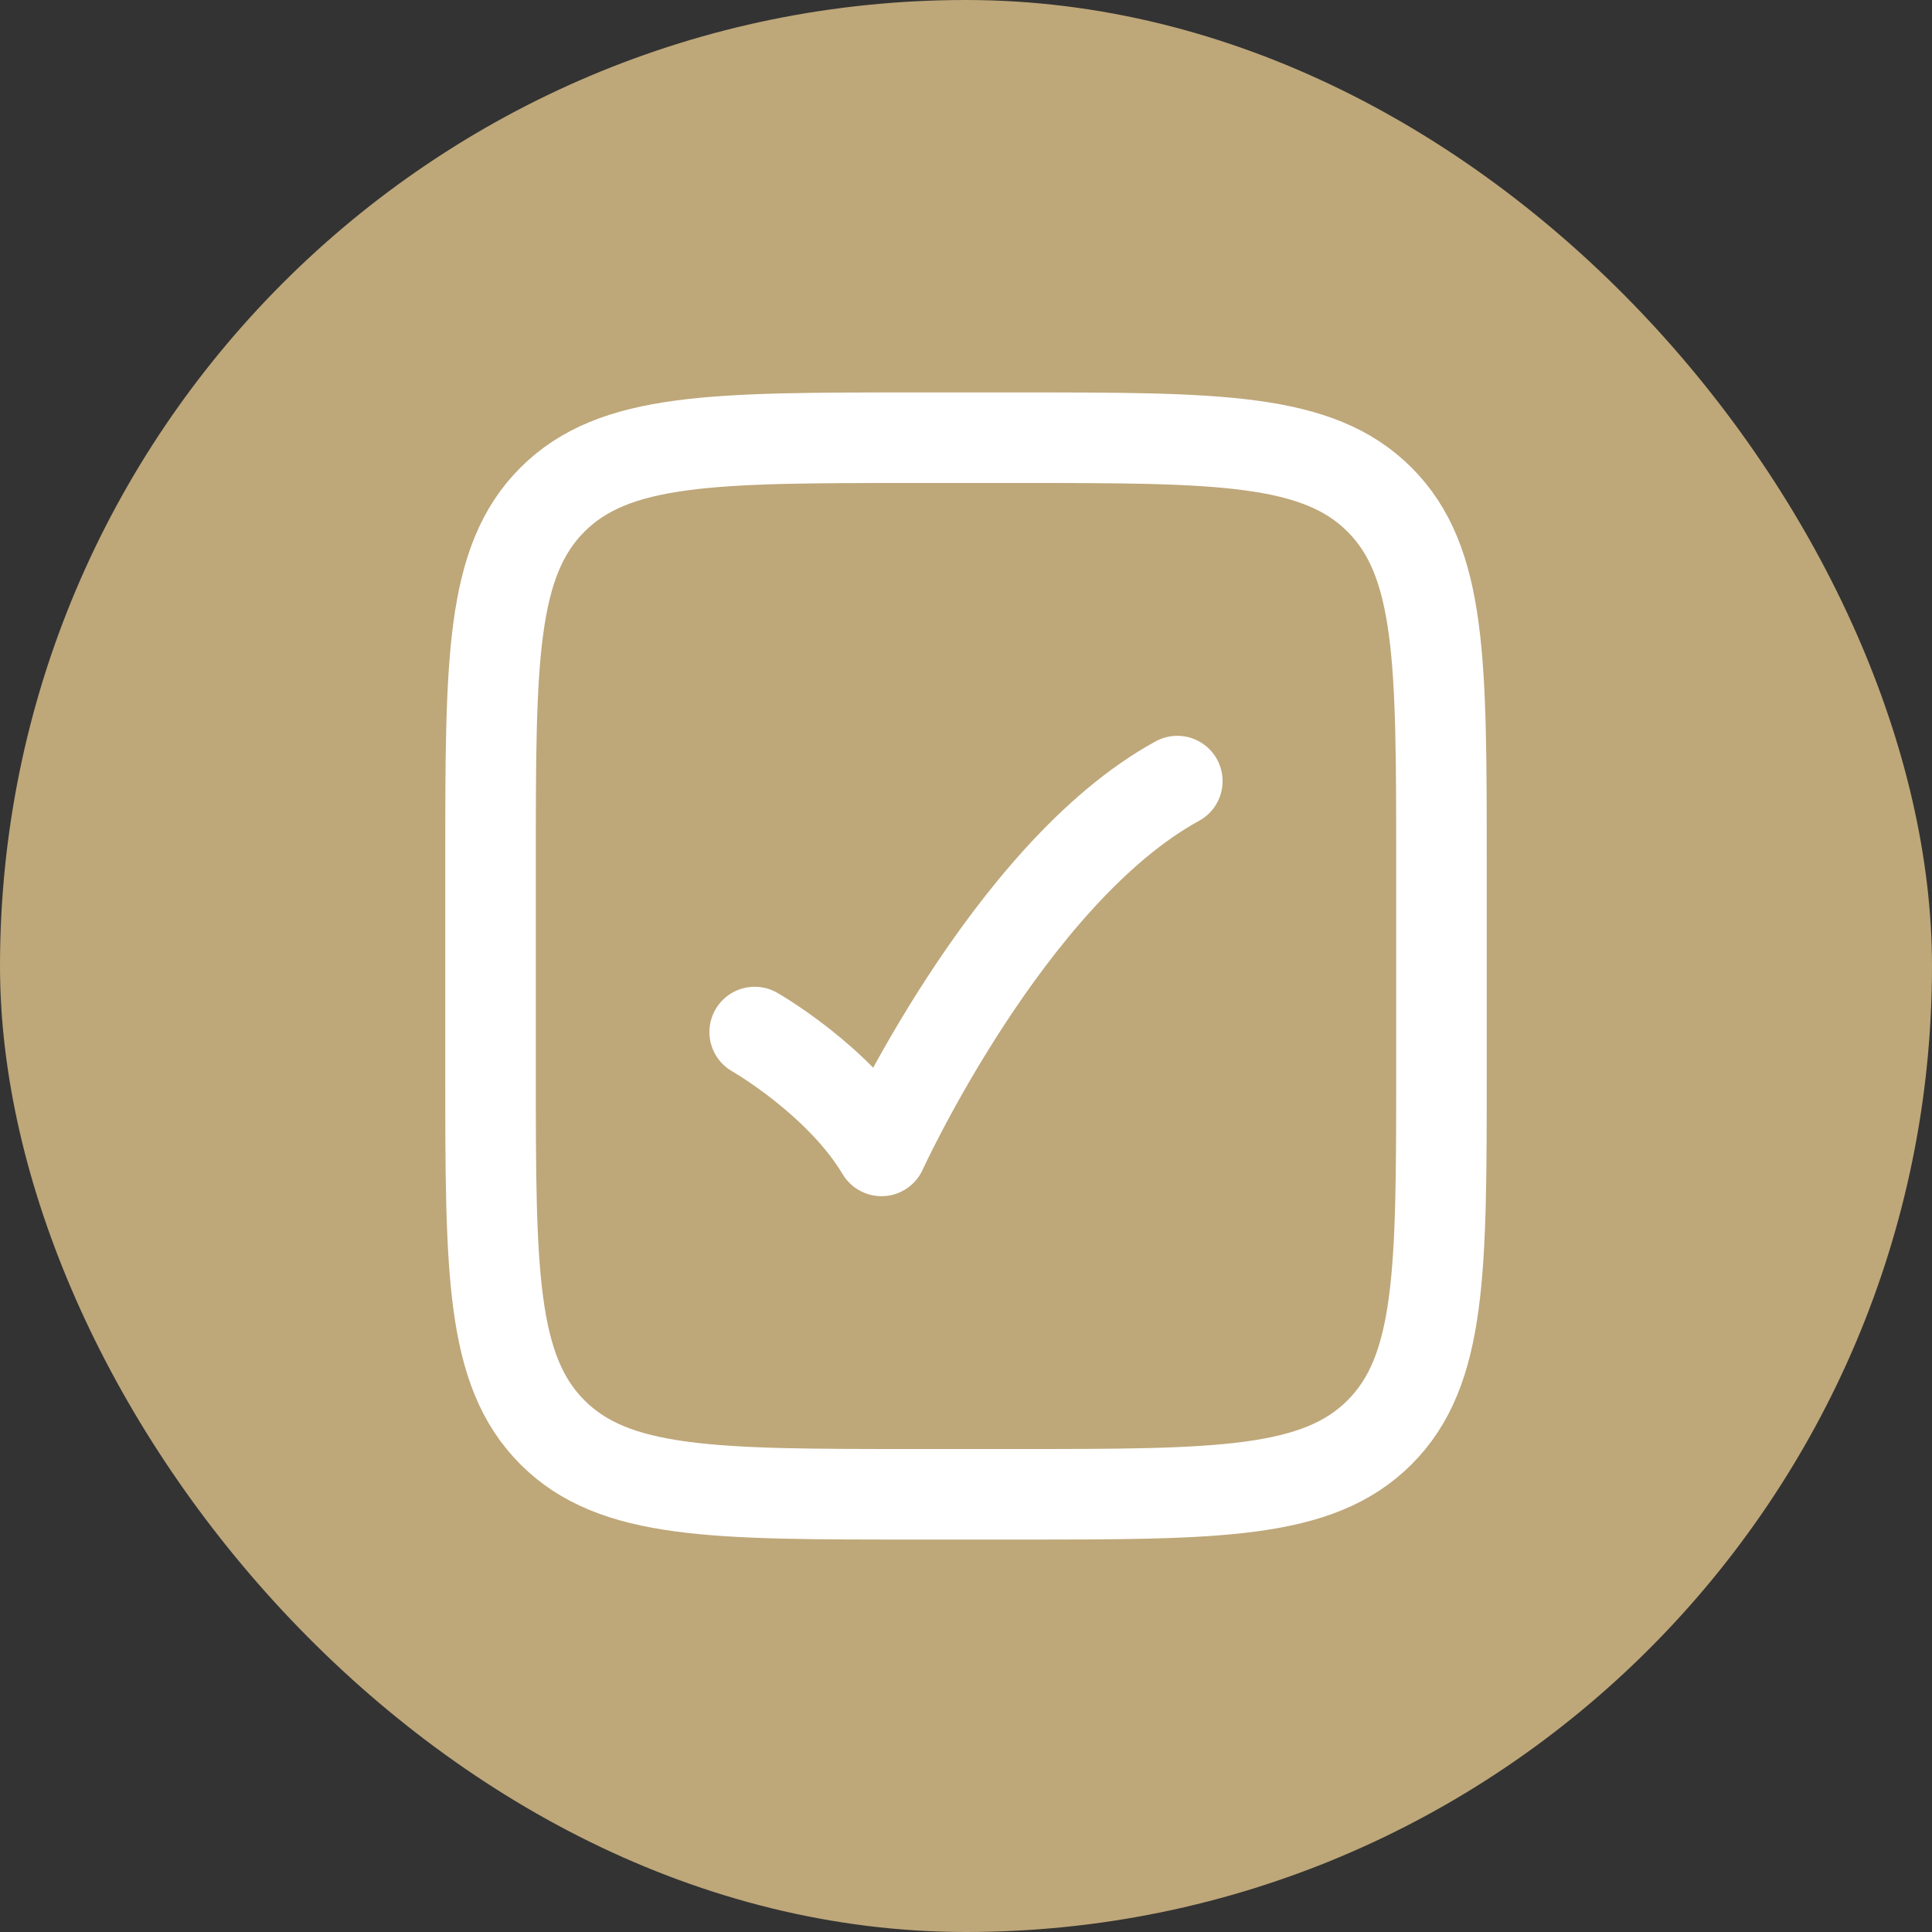
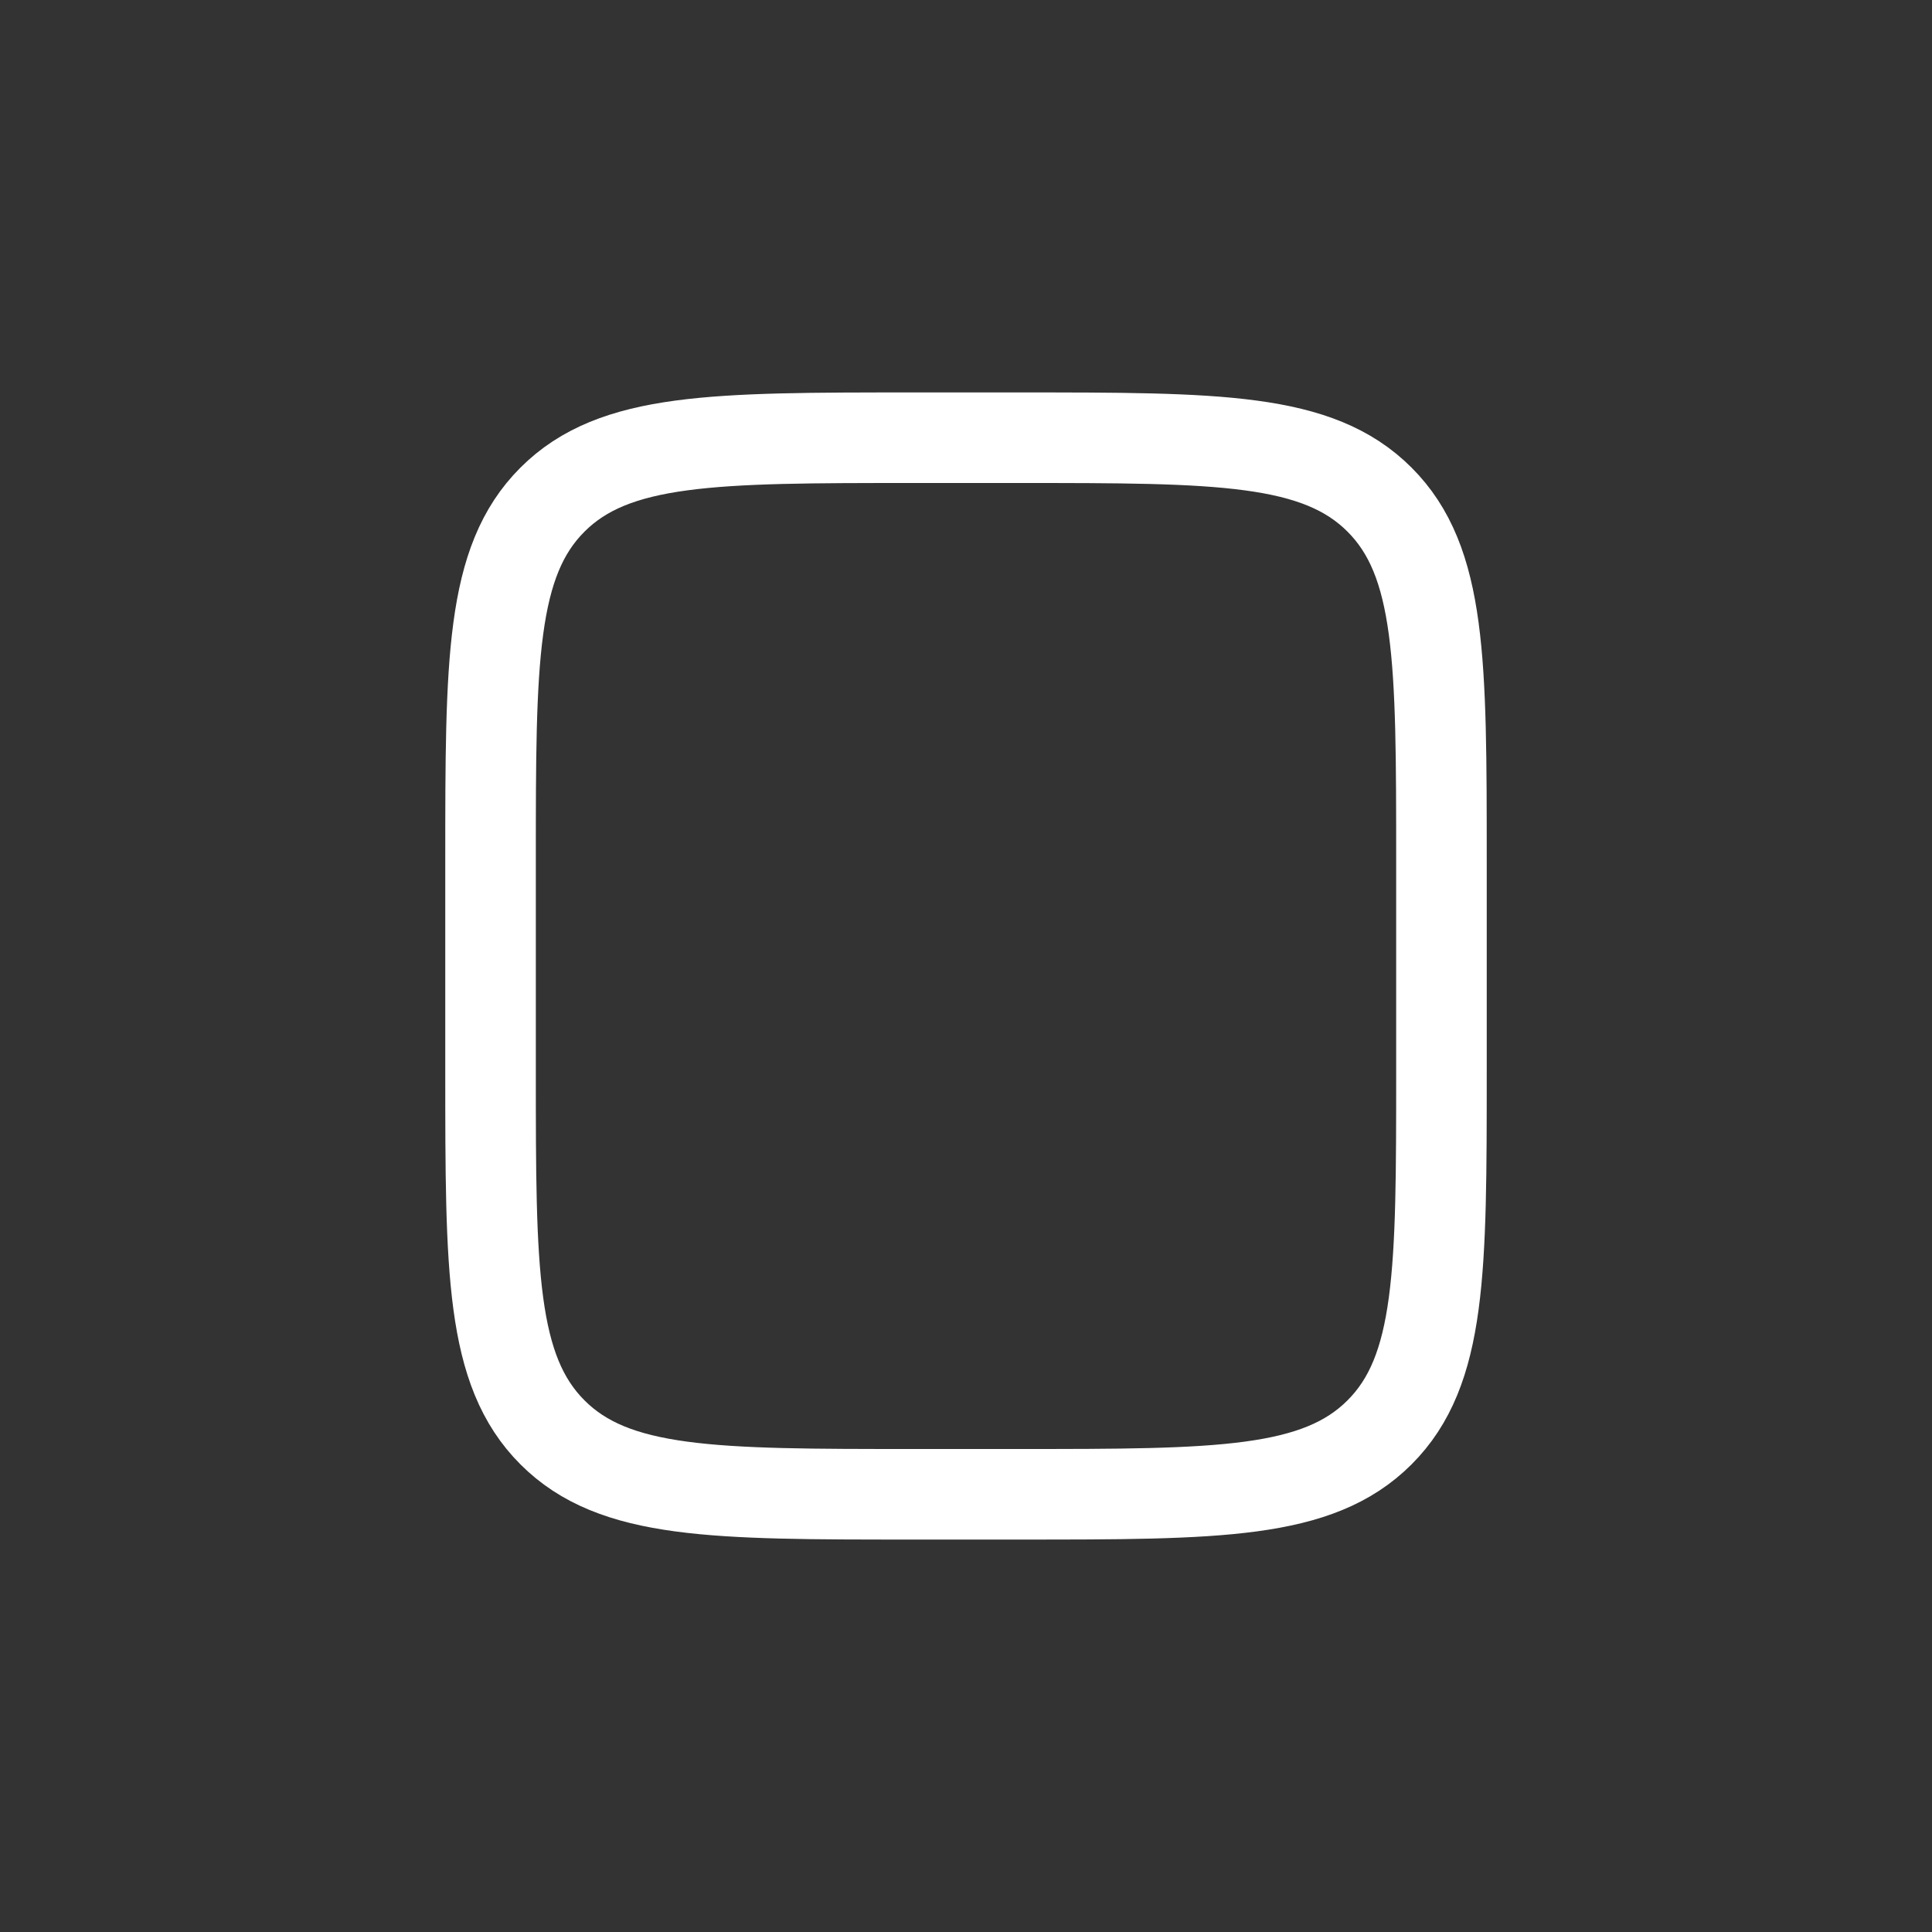
<svg xmlns="http://www.w3.org/2000/svg" width="64" height="64" fill="none">
  <rect width="100%" height="100%" fill="#333333" stroke="none" />
-   <rect width="64" height="64" fill="#BEA779" rx="32" />
  <path stroke="#fff" stroke-width="3" d="M16.25 28.5c0-6.6 0-9.9 2.051-11.949 2.051-2.05 5.35-2.051 11.949-2.051h3.5c6.6 0 9.9 0 11.949 2.051 2.05 2.051 2.051 5.35 2.051 11.949v7c0 6.6 0 9.9-2.051 11.949-2.051 2.05-5.35 2.051-11.949 2.051h-3.5c-6.6 0-9.9 0-11.949-2.051-2.05-2.051-2.051-5.35-2.051-11.949z" />
-   <path stroke="#fff" stroke-linecap="round" stroke-linejoin="round" stroke-width="3" d="M25 34.188s2.8 1.595 4.2 3.937c0 0 4.2-9.187 9.8-12.25" />
</svg>